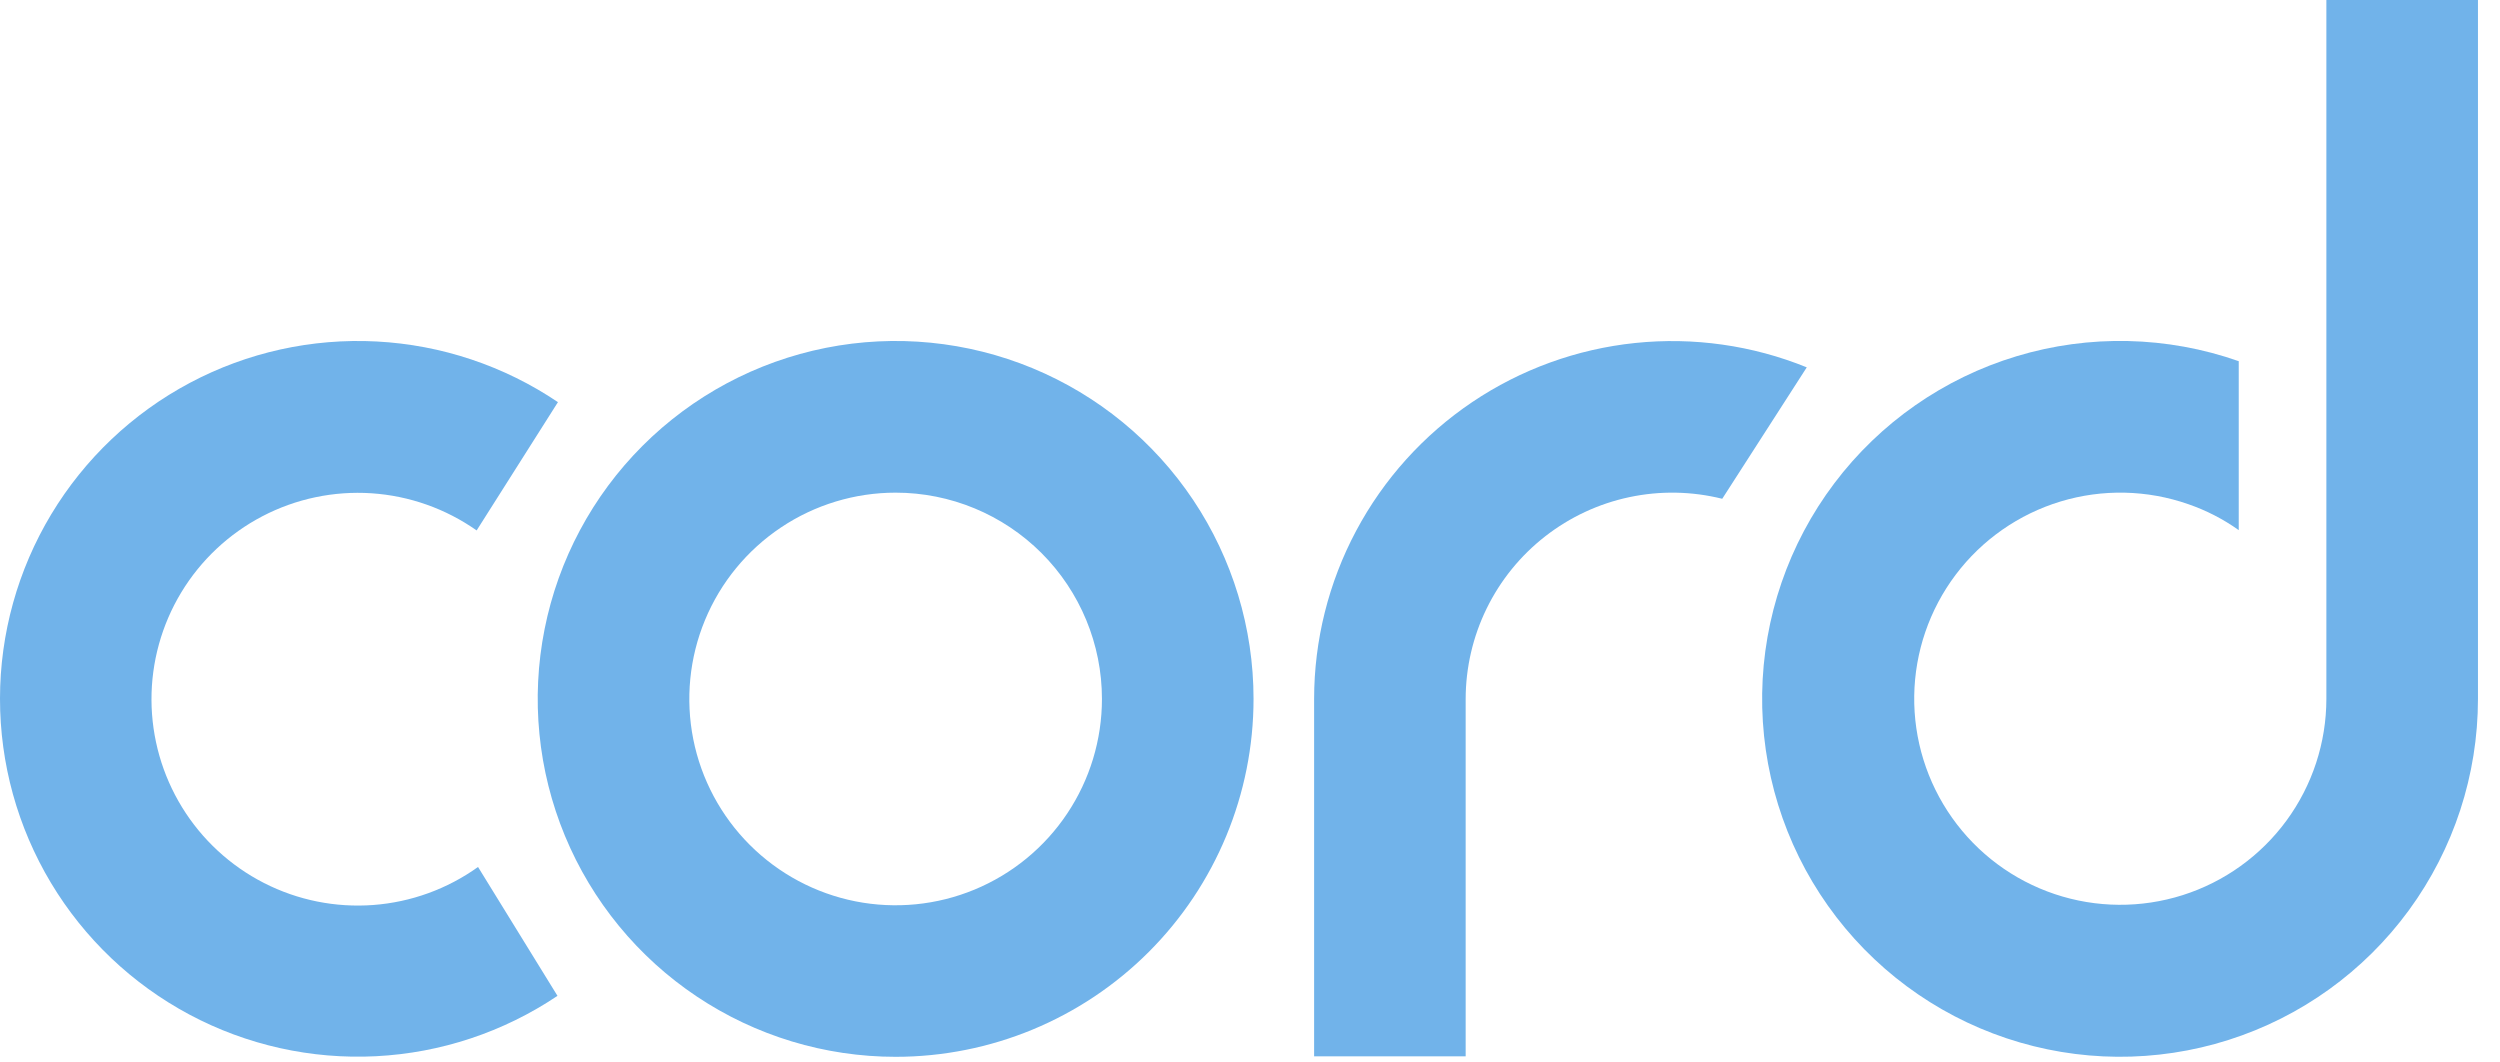
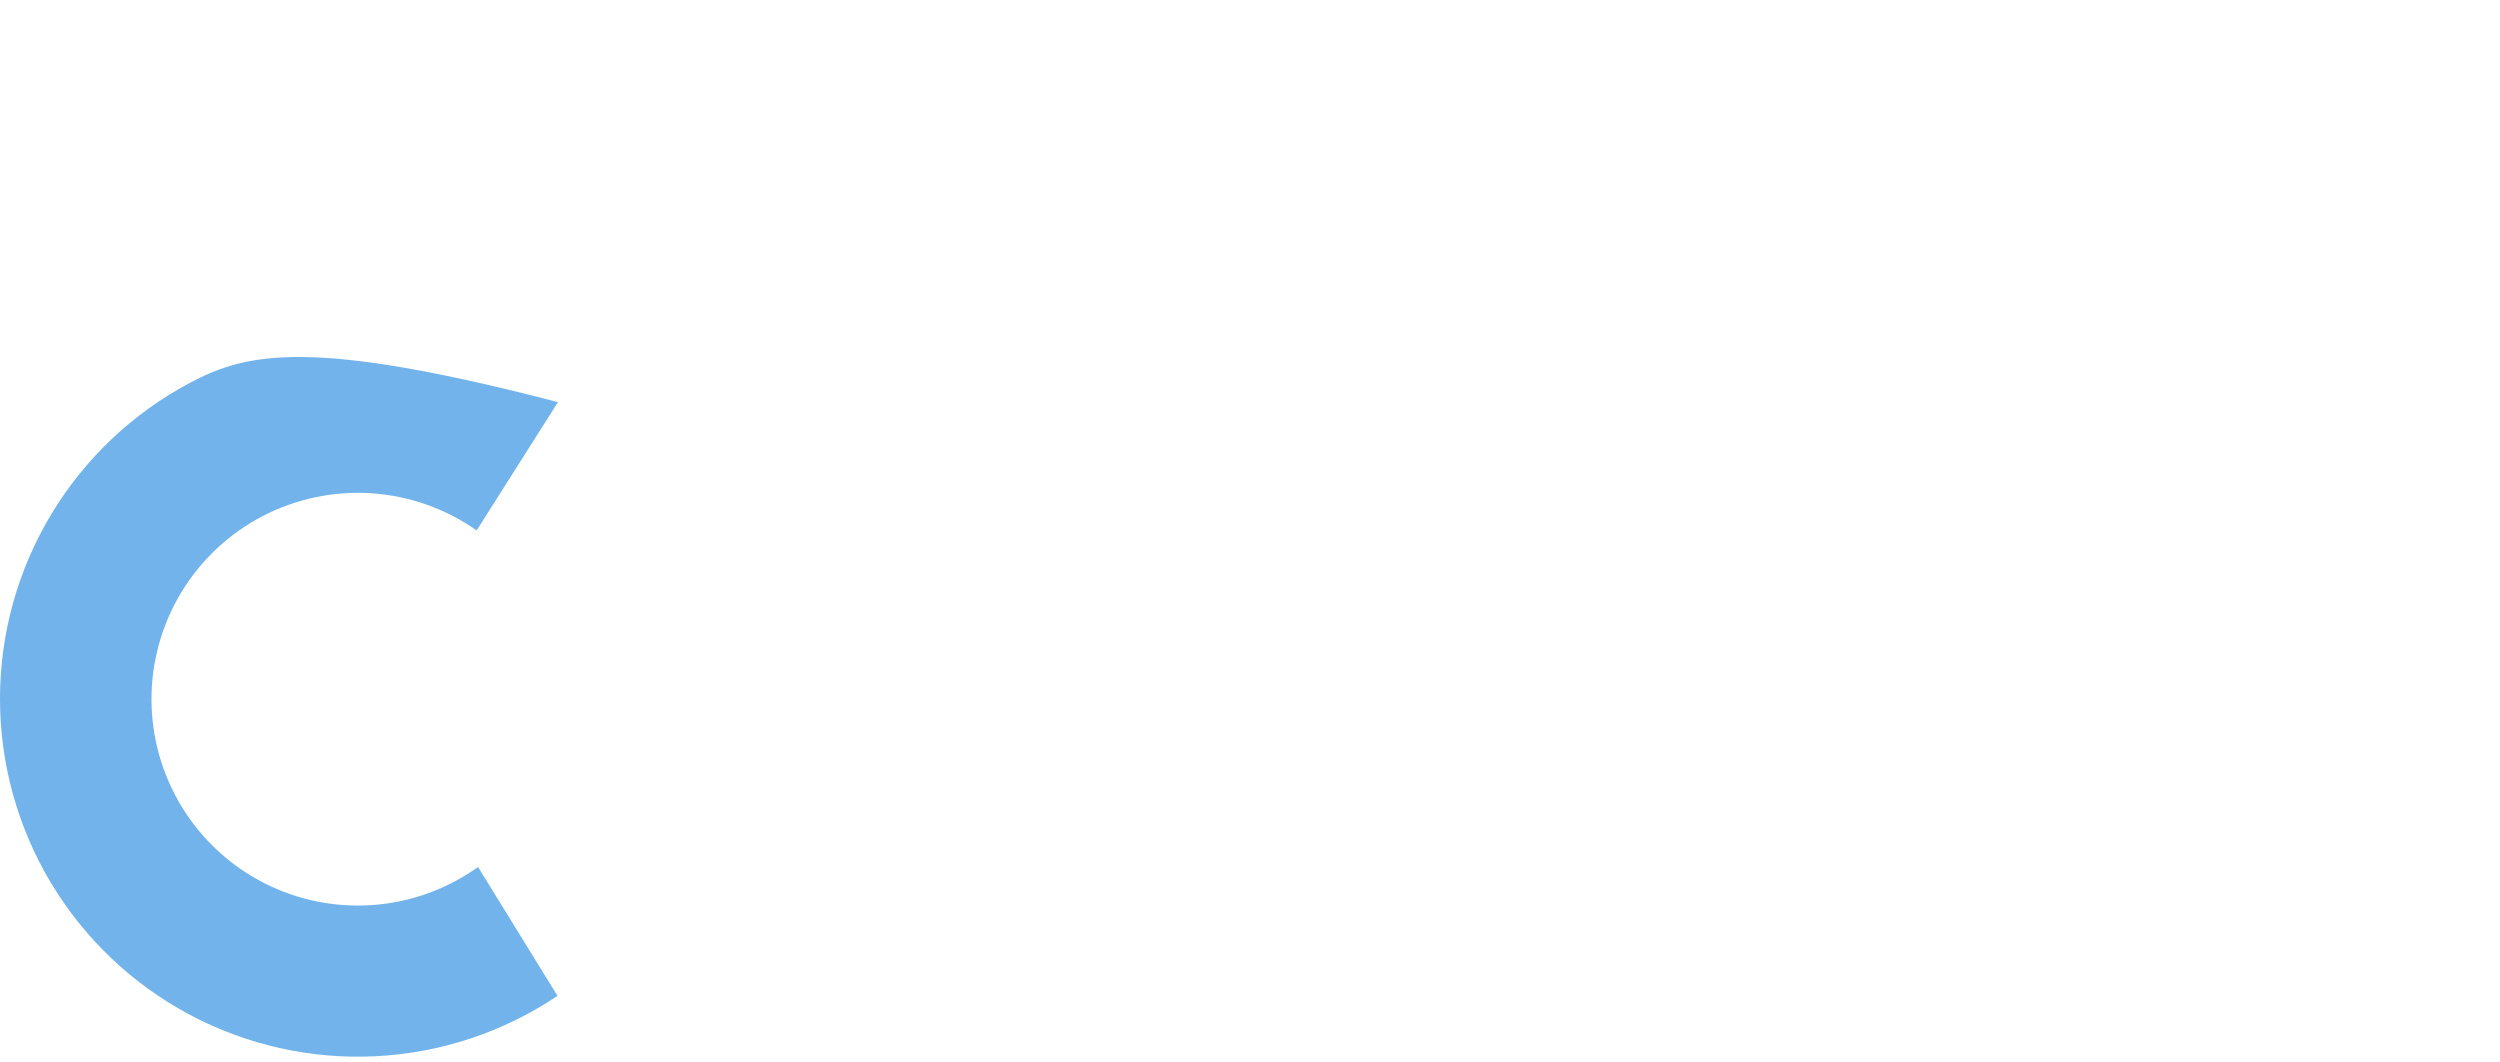
<svg xmlns="http://www.w3.org/2000/svg" width="113" height="48" viewBox="0 0 113 48" fill="none">
-   <path d="M40.483 47.768C37.283 47.768 34.155 46.82 31.495 45.042C28.834 43.264 26.761 40.738 25.536 37.782C24.312 34.825 23.991 31.573 24.616 28.434C25.24 25.296 26.781 22.413 29.043 20.151C31.306 17.889 34.188 16.348 37.326 15.723C40.465 15.099 43.718 15.42 46.674 16.644C49.63 17.869 52.156 19.942 53.934 22.602C55.712 25.263 56.66 28.391 56.66 31.59C56.66 35.881 54.956 39.996 51.922 43.03C48.888 46.064 44.773 47.768 40.483 47.768ZM40.483 22.268C38.638 22.268 36.835 22.815 35.302 23.84C33.768 24.864 32.573 26.321 31.867 28.025C31.161 29.729 30.977 31.604 31.336 33.413C31.696 35.222 32.584 36.883 33.889 38.188C35.193 39.492 36.854 40.38 38.663 40.74C40.472 41.099 42.347 40.915 44.051 40.209C45.755 39.503 47.212 38.308 48.236 36.774C49.261 35.241 49.808 33.438 49.808 31.593C49.808 29.12 48.825 26.748 47.077 24.999C45.328 23.251 42.956 22.268 40.483 22.268Z" fill="#71B3EA" />
-   <path d="M81.666 16.604C79.21 15.607 76.546 15.229 73.909 15.503C71.272 15.777 68.743 16.695 66.544 18.175C64.345 19.656 62.543 21.654 61.297 23.994C60.051 26.334 59.399 28.944 59.398 31.595V47.746H66.248V31.595C66.249 30.178 66.574 28.779 67.196 27.505C67.819 26.231 68.723 25.116 69.841 24.244C70.959 23.372 72.26 22.765 73.647 22.471C75.034 22.177 76.469 22.202 77.845 22.545L81.666 16.604Z" fill="#71B3EA" />
-   <path d="M21.607 39.187C20.216 40.184 18.577 40.778 16.87 40.906C15.163 41.033 13.454 40.689 11.93 39.91C10.406 39.131 9.125 37.947 8.229 36.489C7.333 35.031 6.855 33.355 6.847 31.643C6.84 29.931 7.304 28.251 8.188 26.785C9.073 25.32 10.343 24.126 11.861 23.334C13.378 22.542 15.084 22.183 16.792 22.296C18.5 22.41 20.144 22.991 21.544 23.976L25.219 18.177C22.787 16.537 19.954 15.589 17.024 15.435C14.094 15.281 11.177 15.927 8.586 17.303C5.995 18.679 3.828 20.735 2.315 23.248C0.803 25.762 0.002 28.64 5.12414e-06 31.574C-0.002 34.508 0.793 37.388 2.302 39.904C3.81 42.42 5.975 44.479 8.564 45.86C11.152 47.24 14.068 47.891 16.998 47.741C19.928 47.592 22.762 46.648 25.198 45.012L21.607 39.187Z" fill="#71B3EA" />
-   <path d="M105.152 0V31.593C105.15 33.569 104.519 35.493 103.352 37.087C102.184 38.681 100.54 39.862 98.657 40.46C96.774 41.058 94.749 41.042 92.876 40.414C91.002 39.786 89.377 38.578 88.236 36.966C87.094 35.353 86.494 33.419 86.523 31.444C86.553 29.468 87.21 27.553 88.399 25.975C89.588 24.397 91.249 23.239 93.14 22.666C95.031 22.094 97.055 22.138 98.92 22.792C99.729 23.072 100.494 23.466 101.191 23.962V16.326C97.953 15.188 94.436 15.109 91.15 16.101C87.864 17.093 84.978 19.105 82.911 21.846C80.844 24.586 79.702 27.913 79.65 31.345C79.599 34.778 80.64 38.138 82.624 40.939C84.608 43.74 87.432 45.838 90.687 46.928C93.942 48.019 97.459 48.046 100.73 47.005C104.002 45.965 106.857 43.91 108.884 41.14C110.91 38.369 112.003 35.026 112.004 31.593V0H105.152Z" fill="#71B3EA" />
+   <path d="M21.607 39.187C20.216 40.184 18.577 40.778 16.87 40.906C15.163 41.033 13.454 40.689 11.93 39.91C10.406 39.131 9.125 37.947 8.229 36.489C7.333 35.031 6.855 33.355 6.847 31.643C6.84 29.931 7.304 28.251 8.188 26.785C9.073 25.32 10.343 24.126 11.861 23.334C13.378 22.542 15.084 22.183 16.792 22.296C18.5 22.41 20.144 22.991 21.544 23.976L25.219 18.177C14.094 15.281 11.177 15.927 8.586 17.303C5.995 18.679 3.828 20.735 2.315 23.248C0.803 25.762 0.002 28.64 5.12414e-06 31.574C-0.002 34.508 0.793 37.388 2.302 39.904C3.81 42.42 5.975 44.479 8.564 45.86C11.152 47.24 14.068 47.891 16.998 47.741C19.928 47.592 22.762 46.648 25.198 45.012L21.607 39.187Z" fill="#71B3EA" />
</svg>